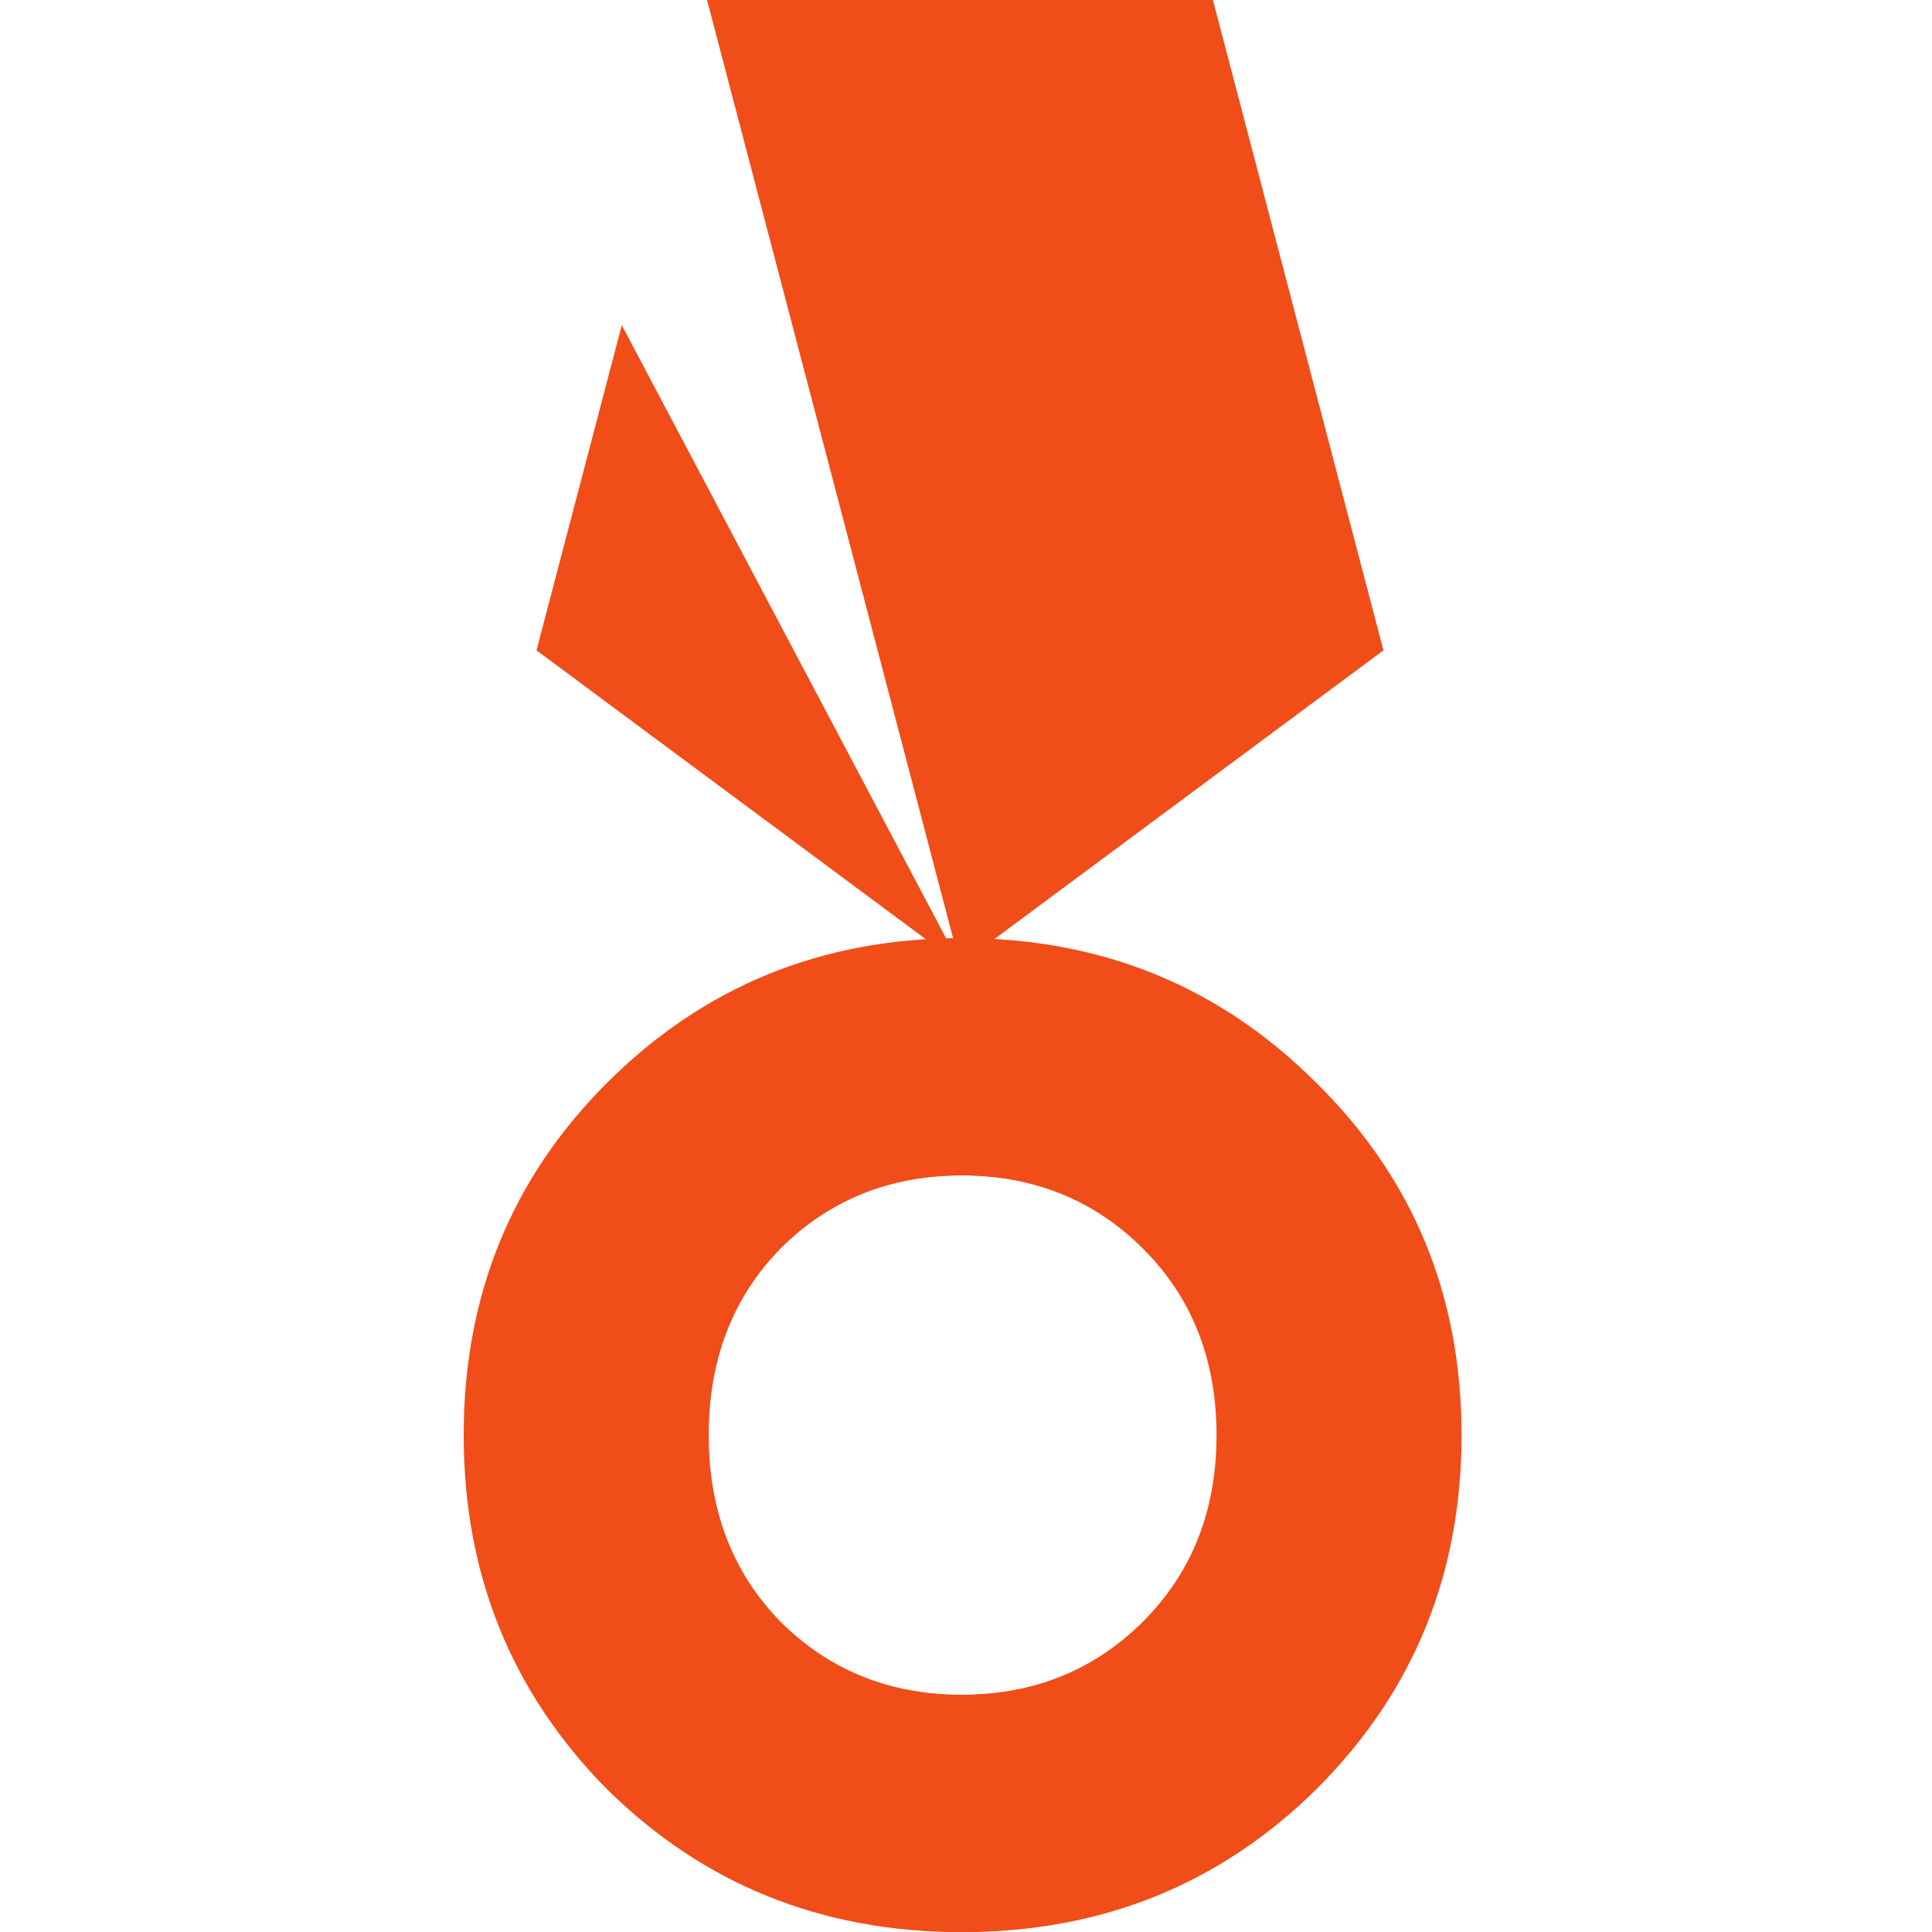
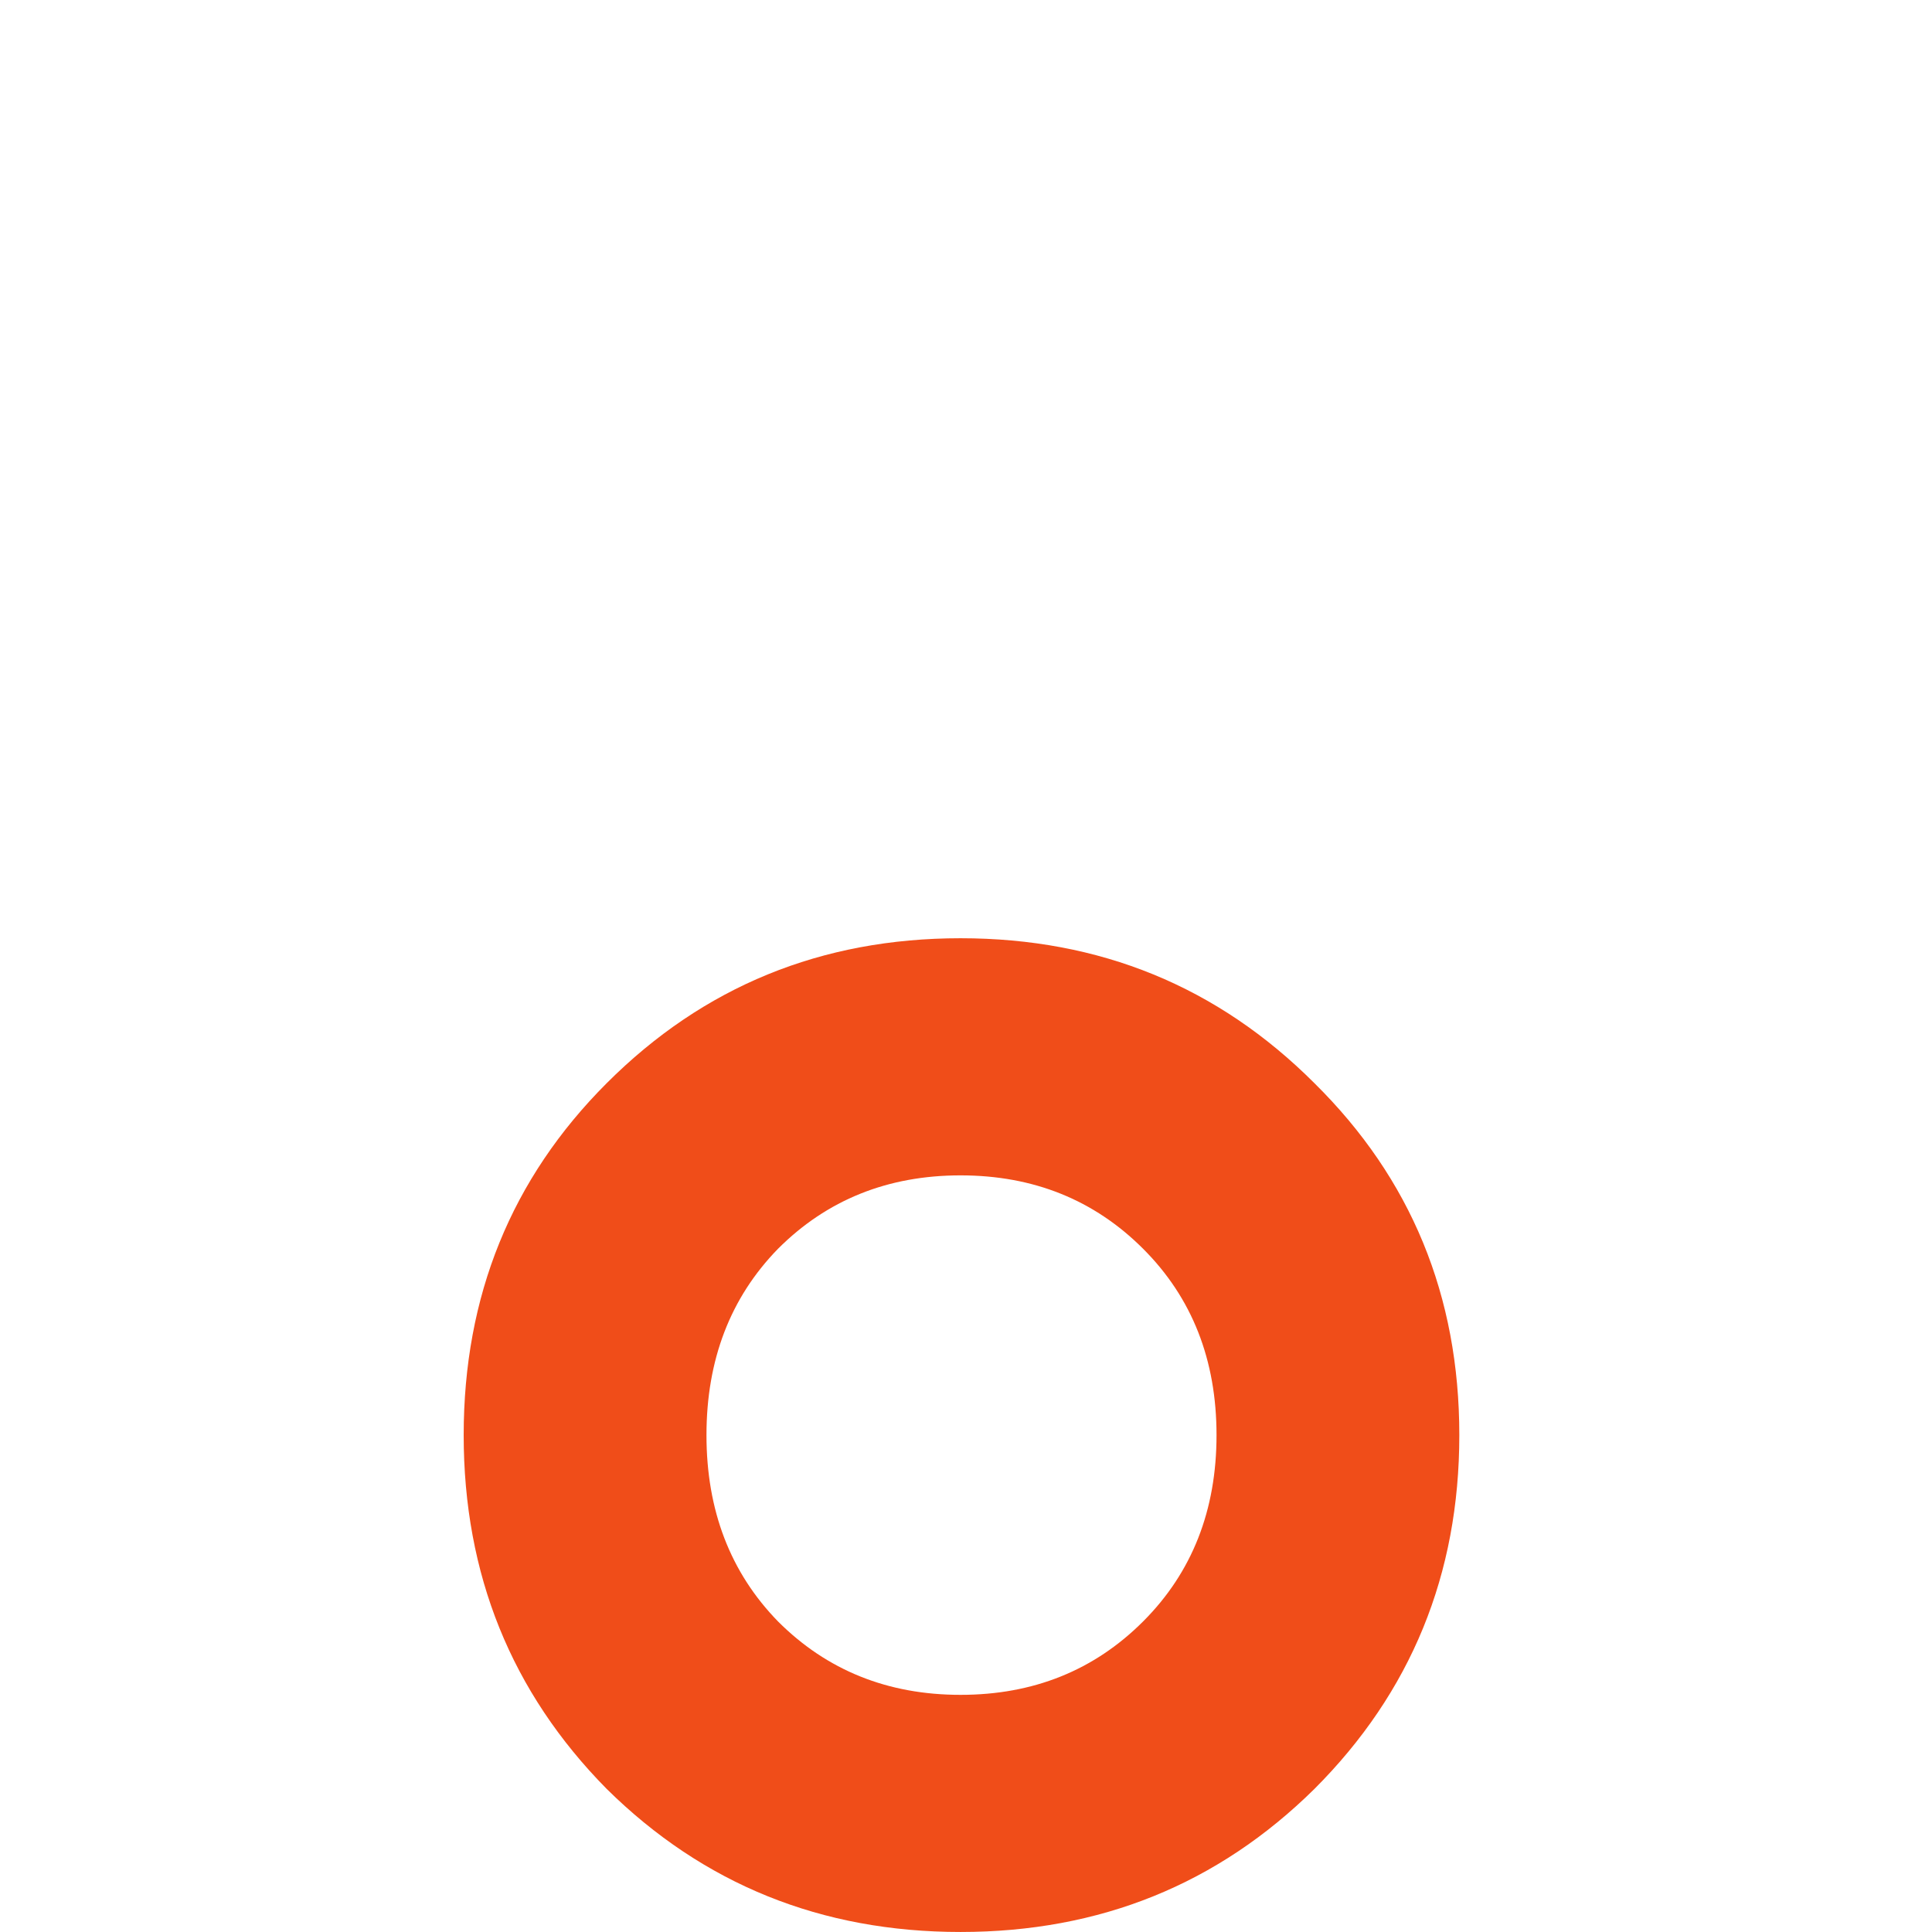
<svg xmlns="http://www.w3.org/2000/svg" width="16" height="16" viewBox="0 0 100 100" fill="none">
-   <path d="M68.149 92.596C63.148 97.532 57.044 100 49.835 100C42.626 100 36.521 97.532 31.52 92.596C26.584 87.596 24.116 81.491 24.116 74.282C24.116 67.073 26.584 61.001 31.52 56.065C36.521 51.064 42.626 48.563 49.835 48.563C57.044 48.563 63.148 51.064 68.149 56.065C73.15 61.001 75.65 67.073 75.65 74.282C75.65 81.491 73.15 87.596 68.149 92.596ZM40.385 83.926C42.918 86.459 46.068 87.725 49.835 87.725C53.601 87.725 56.751 86.459 59.284 83.926C61.817 81.393 63.083 78.178 63.083 74.282C63.083 70.385 61.817 67.17 59.284 64.637C56.751 62.105 53.601 60.838 49.835 60.838C46.068 60.838 42.918 62.105 40.385 64.637C37.917 67.17 36.683 70.385 36.683 74.282C36.683 78.178 37.917 81.393 40.385 83.926Z" fill="#F04D19" />
-   <path d="M49.689 49.926L27.769 33.662L32.183 16.831L49.689 49.926L36.596 0H62.78L71.607 33.662L49.689 49.926Z" fill="#F04D19" />
  <path d="M68.033 92.596C63.032 97.531 56.927 99.999 49.718 99.999C42.509 99.999 36.404 97.531 31.404 92.596C26.468 87.595 24 81.49 24 74.281C24 67.072 26.468 61 31.404 56.064C36.404 51.063 42.509 48.563 49.718 48.563C56.927 48.563 63.032 51.063 68.033 56.064C73.034 61 75.534 67.072 75.534 74.281C75.534 81.49 73.034 87.595 68.033 92.596ZM40.269 83.925C42.802 86.458 45.951 87.725 49.718 87.725C53.485 87.725 56.635 86.458 59.168 83.925C61.701 81.392 62.967 78.178 62.967 74.281C62.967 70.384 61.701 67.169 59.168 64.637C56.635 62.104 53.485 60.837 49.718 60.837C45.951 60.837 42.802 62.104 40.269 64.637C37.801 67.169 36.567 70.384 36.567 74.281C36.567 78.178 37.801 81.392 40.269 83.925Z" fill="#F04D19" />
</svg>